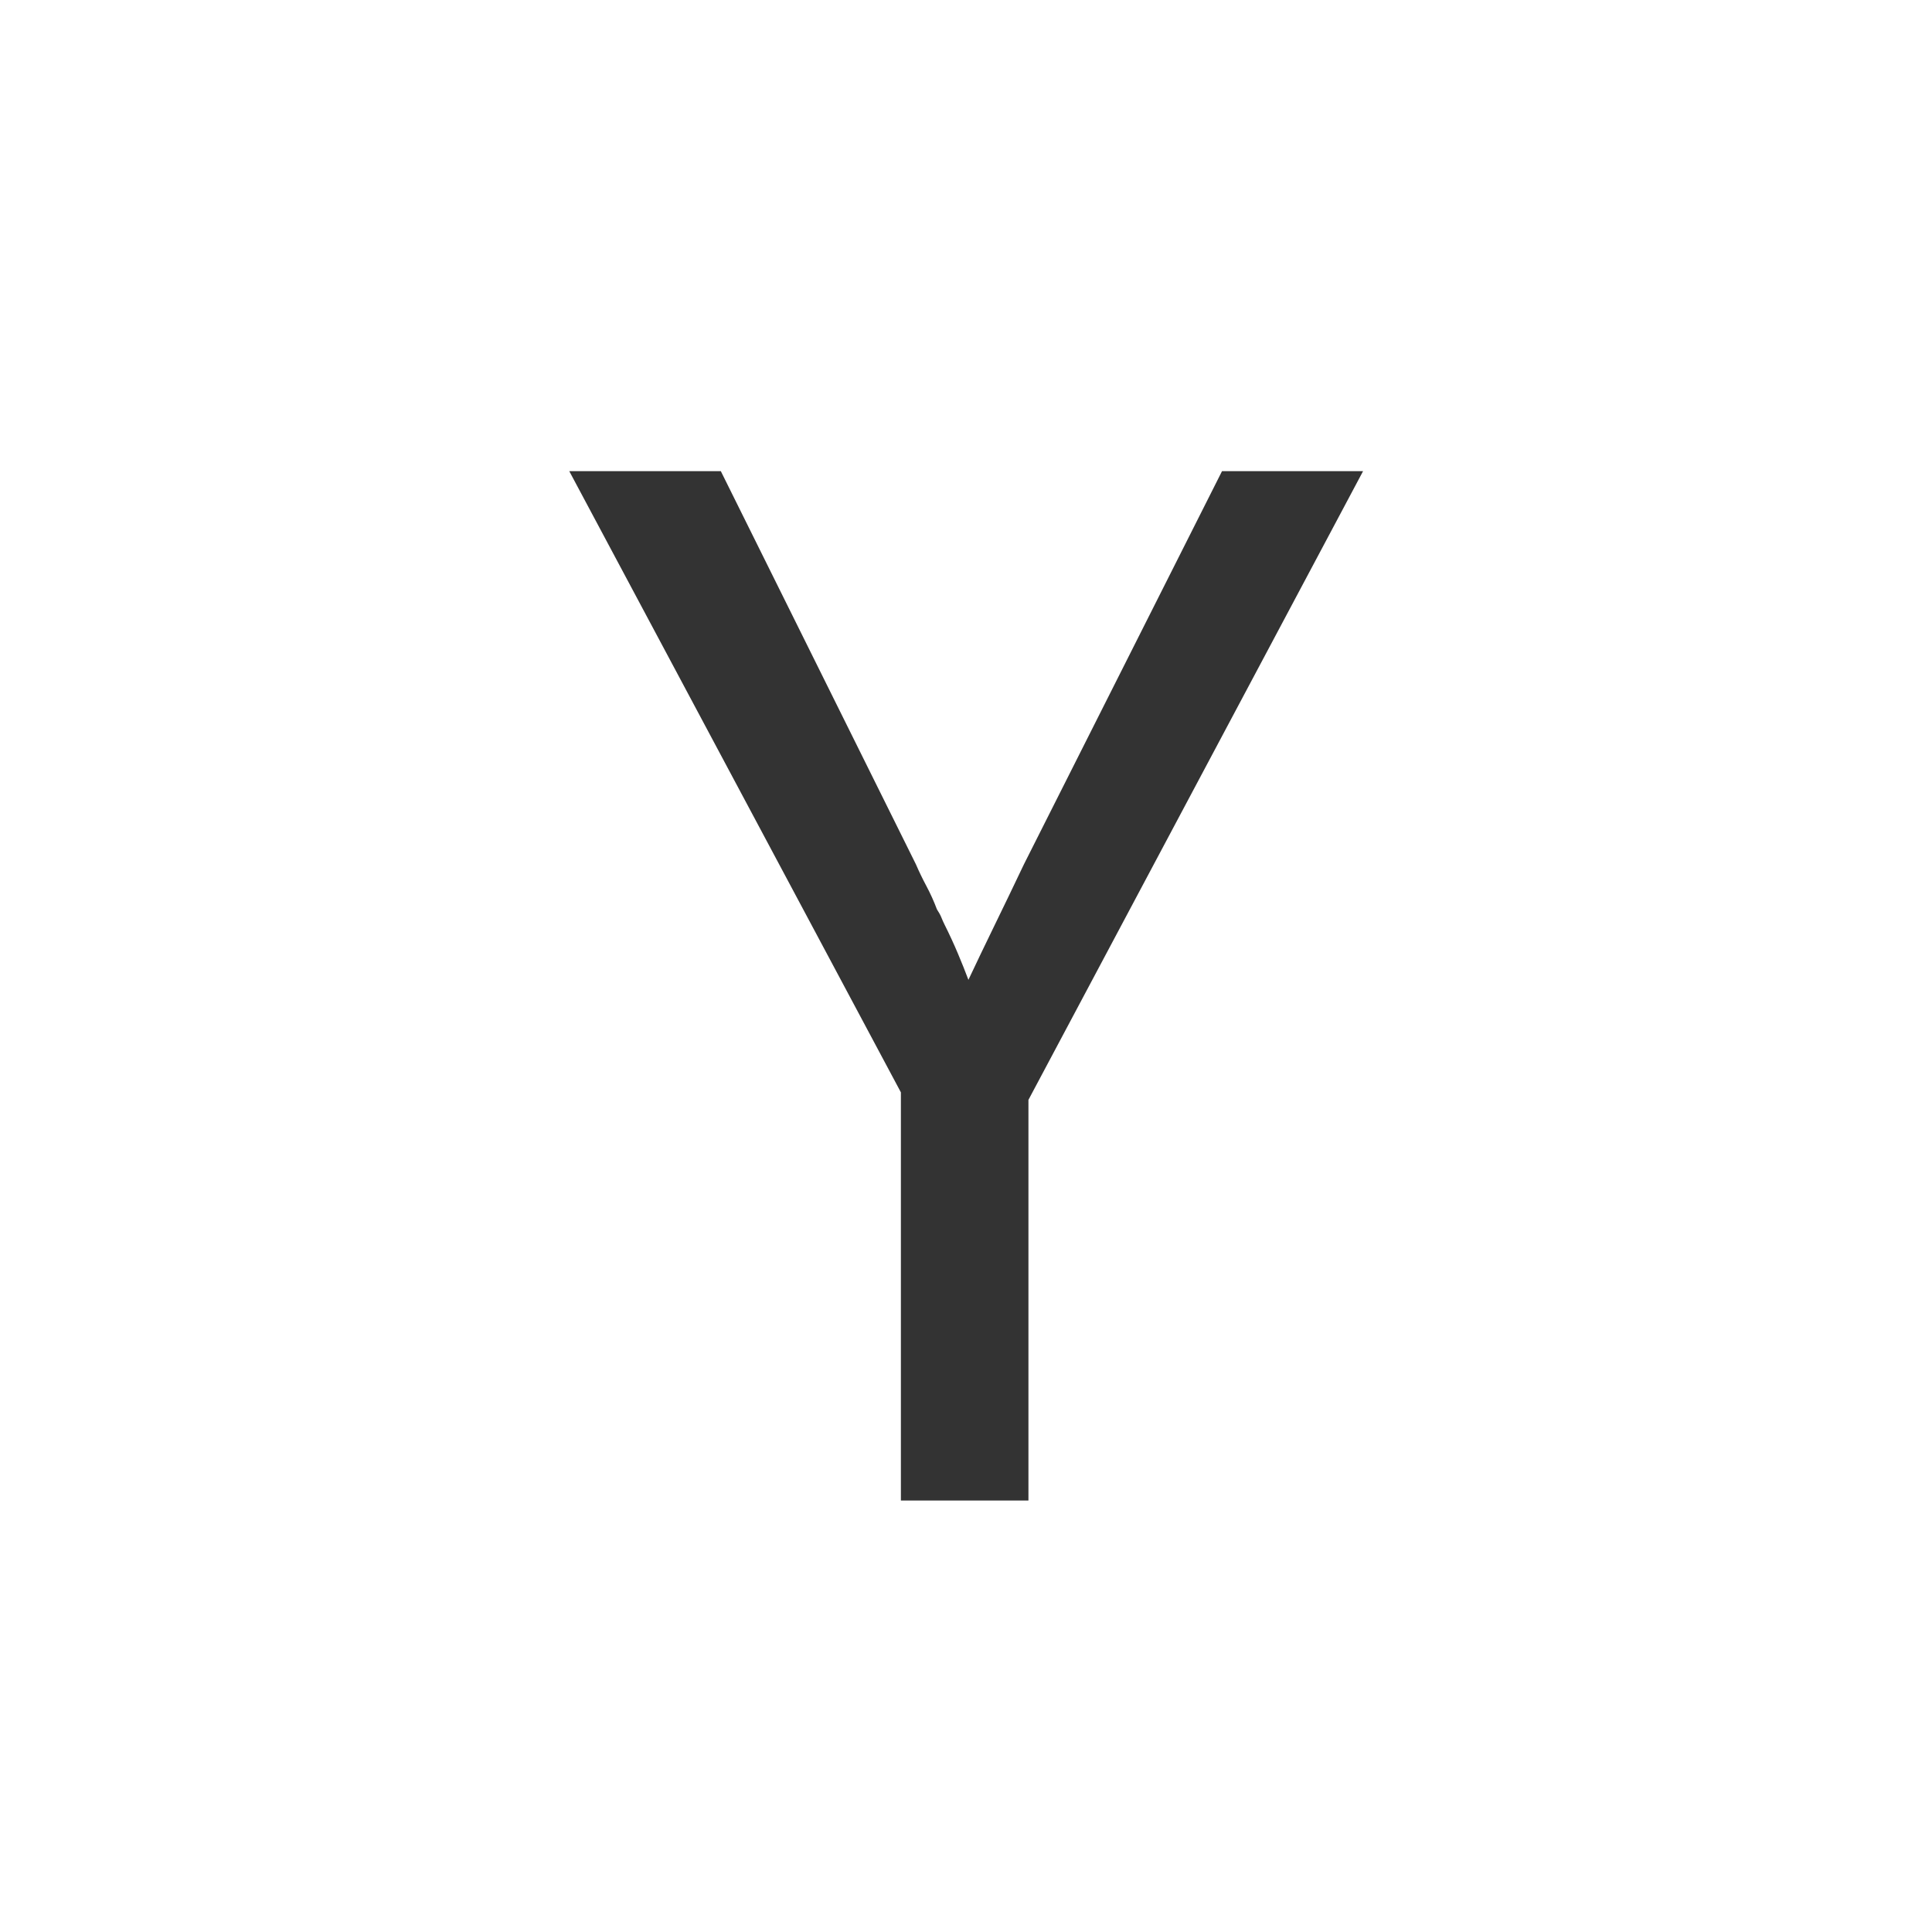
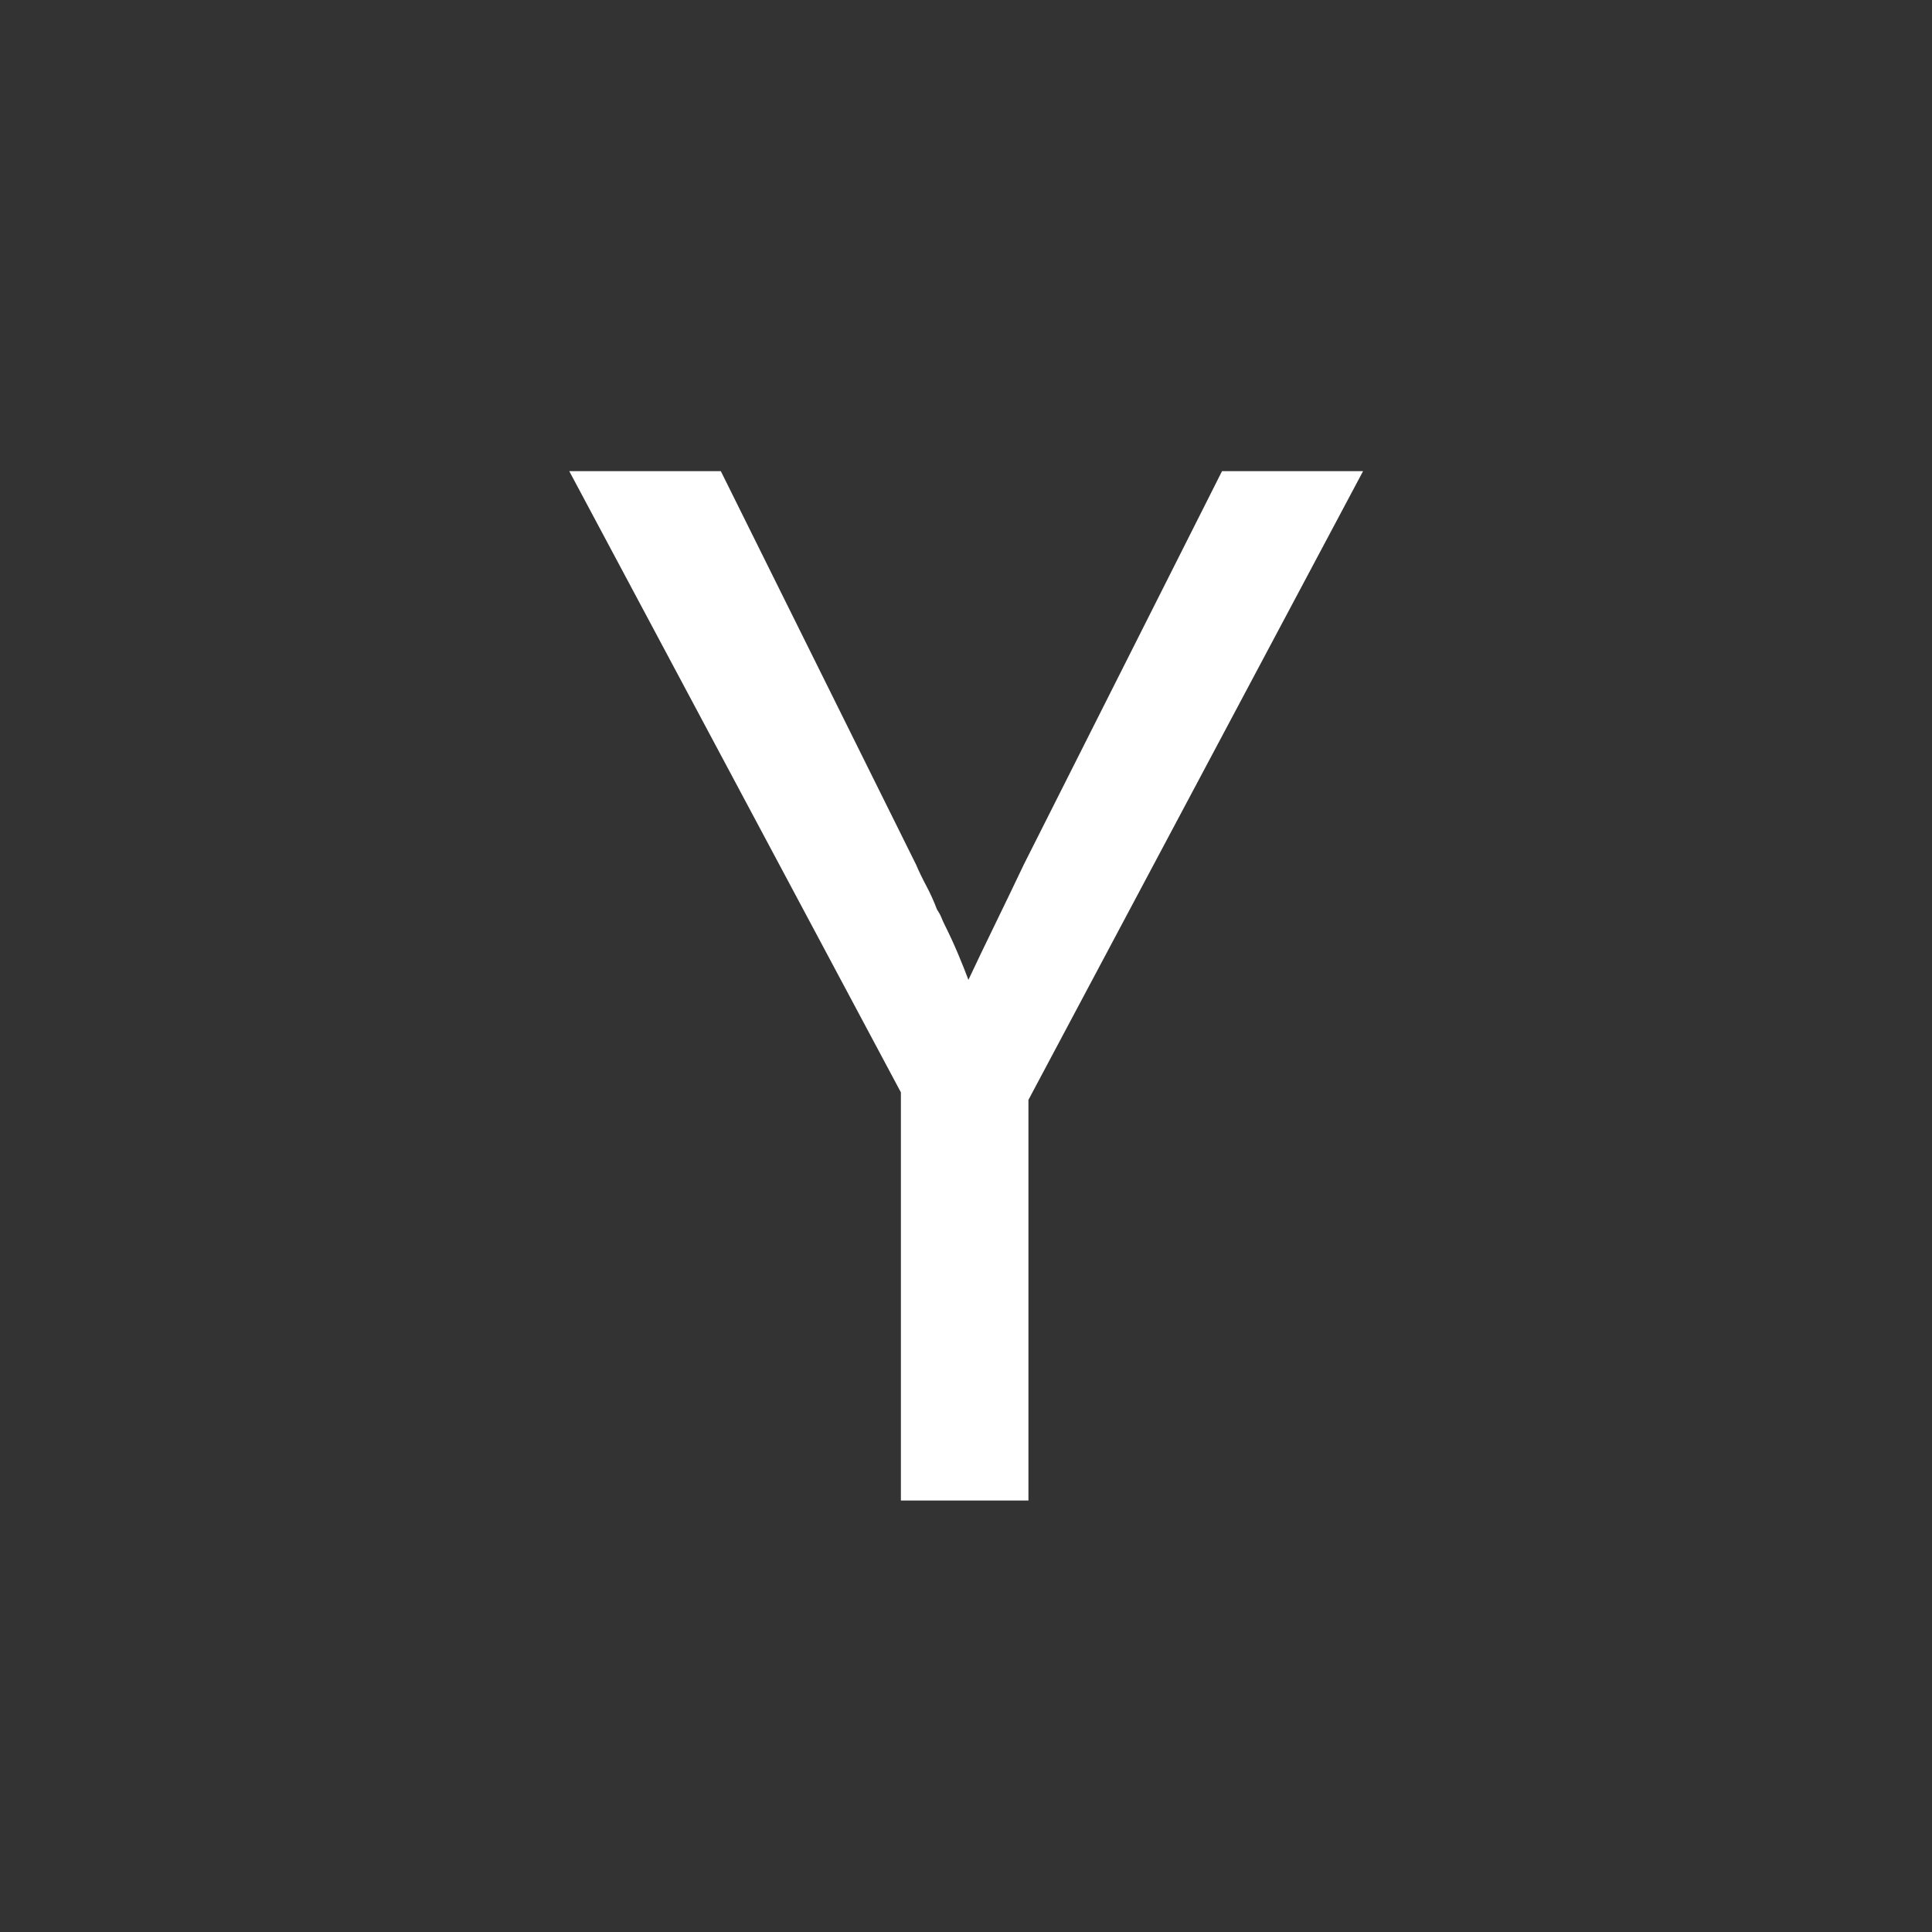
<svg xmlns="http://www.w3.org/2000/svg" width="240" height="240" viewBox="0 0 240 240" fill="none">
  <rect x="0" y="0" width="240" height="240" fill="#333333" stroke="none" />
-   <path fill-rule="evenodd" clip-rule="evenodd" d="M240 0H0V240H240V0ZM70.718 58.53L111.913 135.699H111.912V186.4H127.756V136.631L169.325 58.53H151.803L127.197 107.366C125.955 109.975 124.744 112.493 123.562 114.916C122.382 117.338 121.295 119.606 120.3 121.719C119.928 120.726 119.494 119.638 118.997 118.457C118.477 117.227 117.917 116.015 117.319 114.822C117.194 114.575 117.07 114.293 116.946 113.984C116.821 113.673 116.635 113.332 116.386 112.958C116.014 111.965 115.579 111.001 115.082 110.069C114.585 109.137 114.15 108.236 113.777 107.366L89.544 58.53H70.718Z" fill="white" />
+   <path fill-rule="evenodd" clip-rule="evenodd" d="M240 0H0H240V0ZM70.718 58.53L111.913 135.699H111.912V186.4H127.756V136.631L169.325 58.53H151.803L127.197 107.366C125.955 109.975 124.744 112.493 123.562 114.916C122.382 117.338 121.295 119.606 120.3 121.719C119.928 120.726 119.494 119.638 118.997 118.457C118.477 117.227 117.917 116.015 117.319 114.822C117.194 114.575 117.07 114.293 116.946 113.984C116.821 113.673 116.635 113.332 116.386 112.958C116.014 111.965 115.579 111.001 115.082 110.069C114.585 109.137 114.15 108.236 113.777 107.366L89.544 58.53H70.718Z" fill="white" />
</svg>